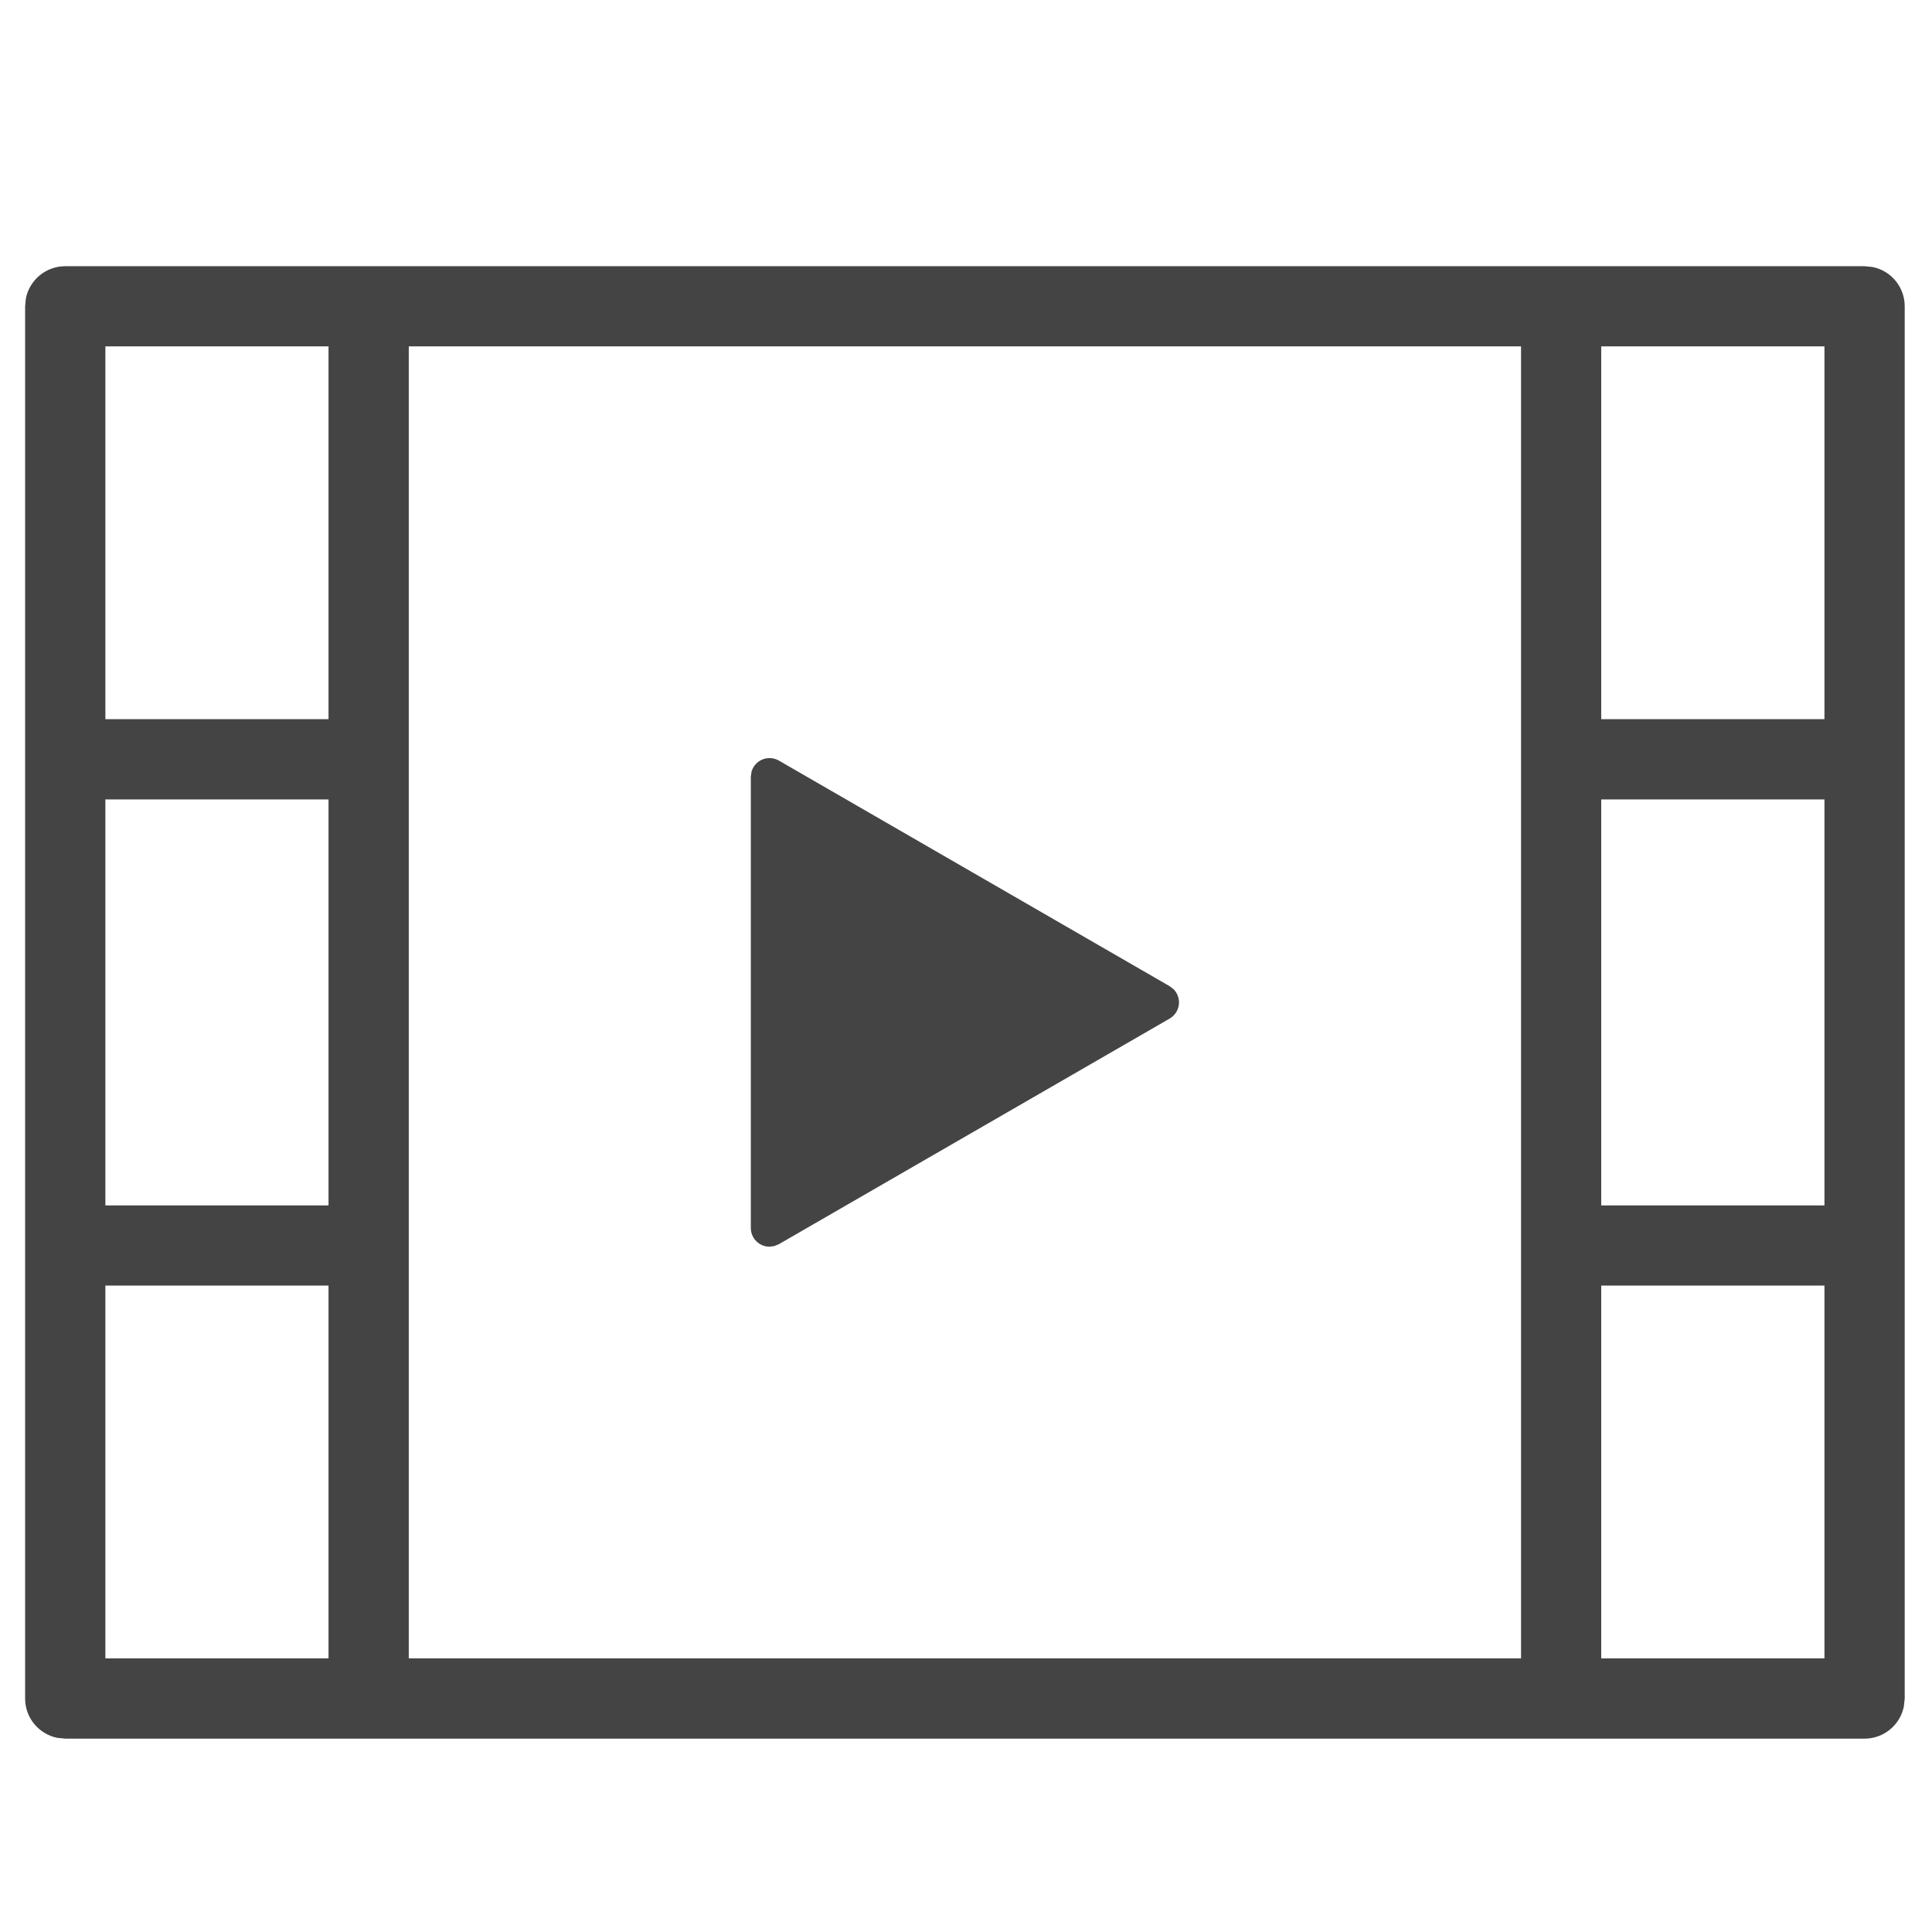
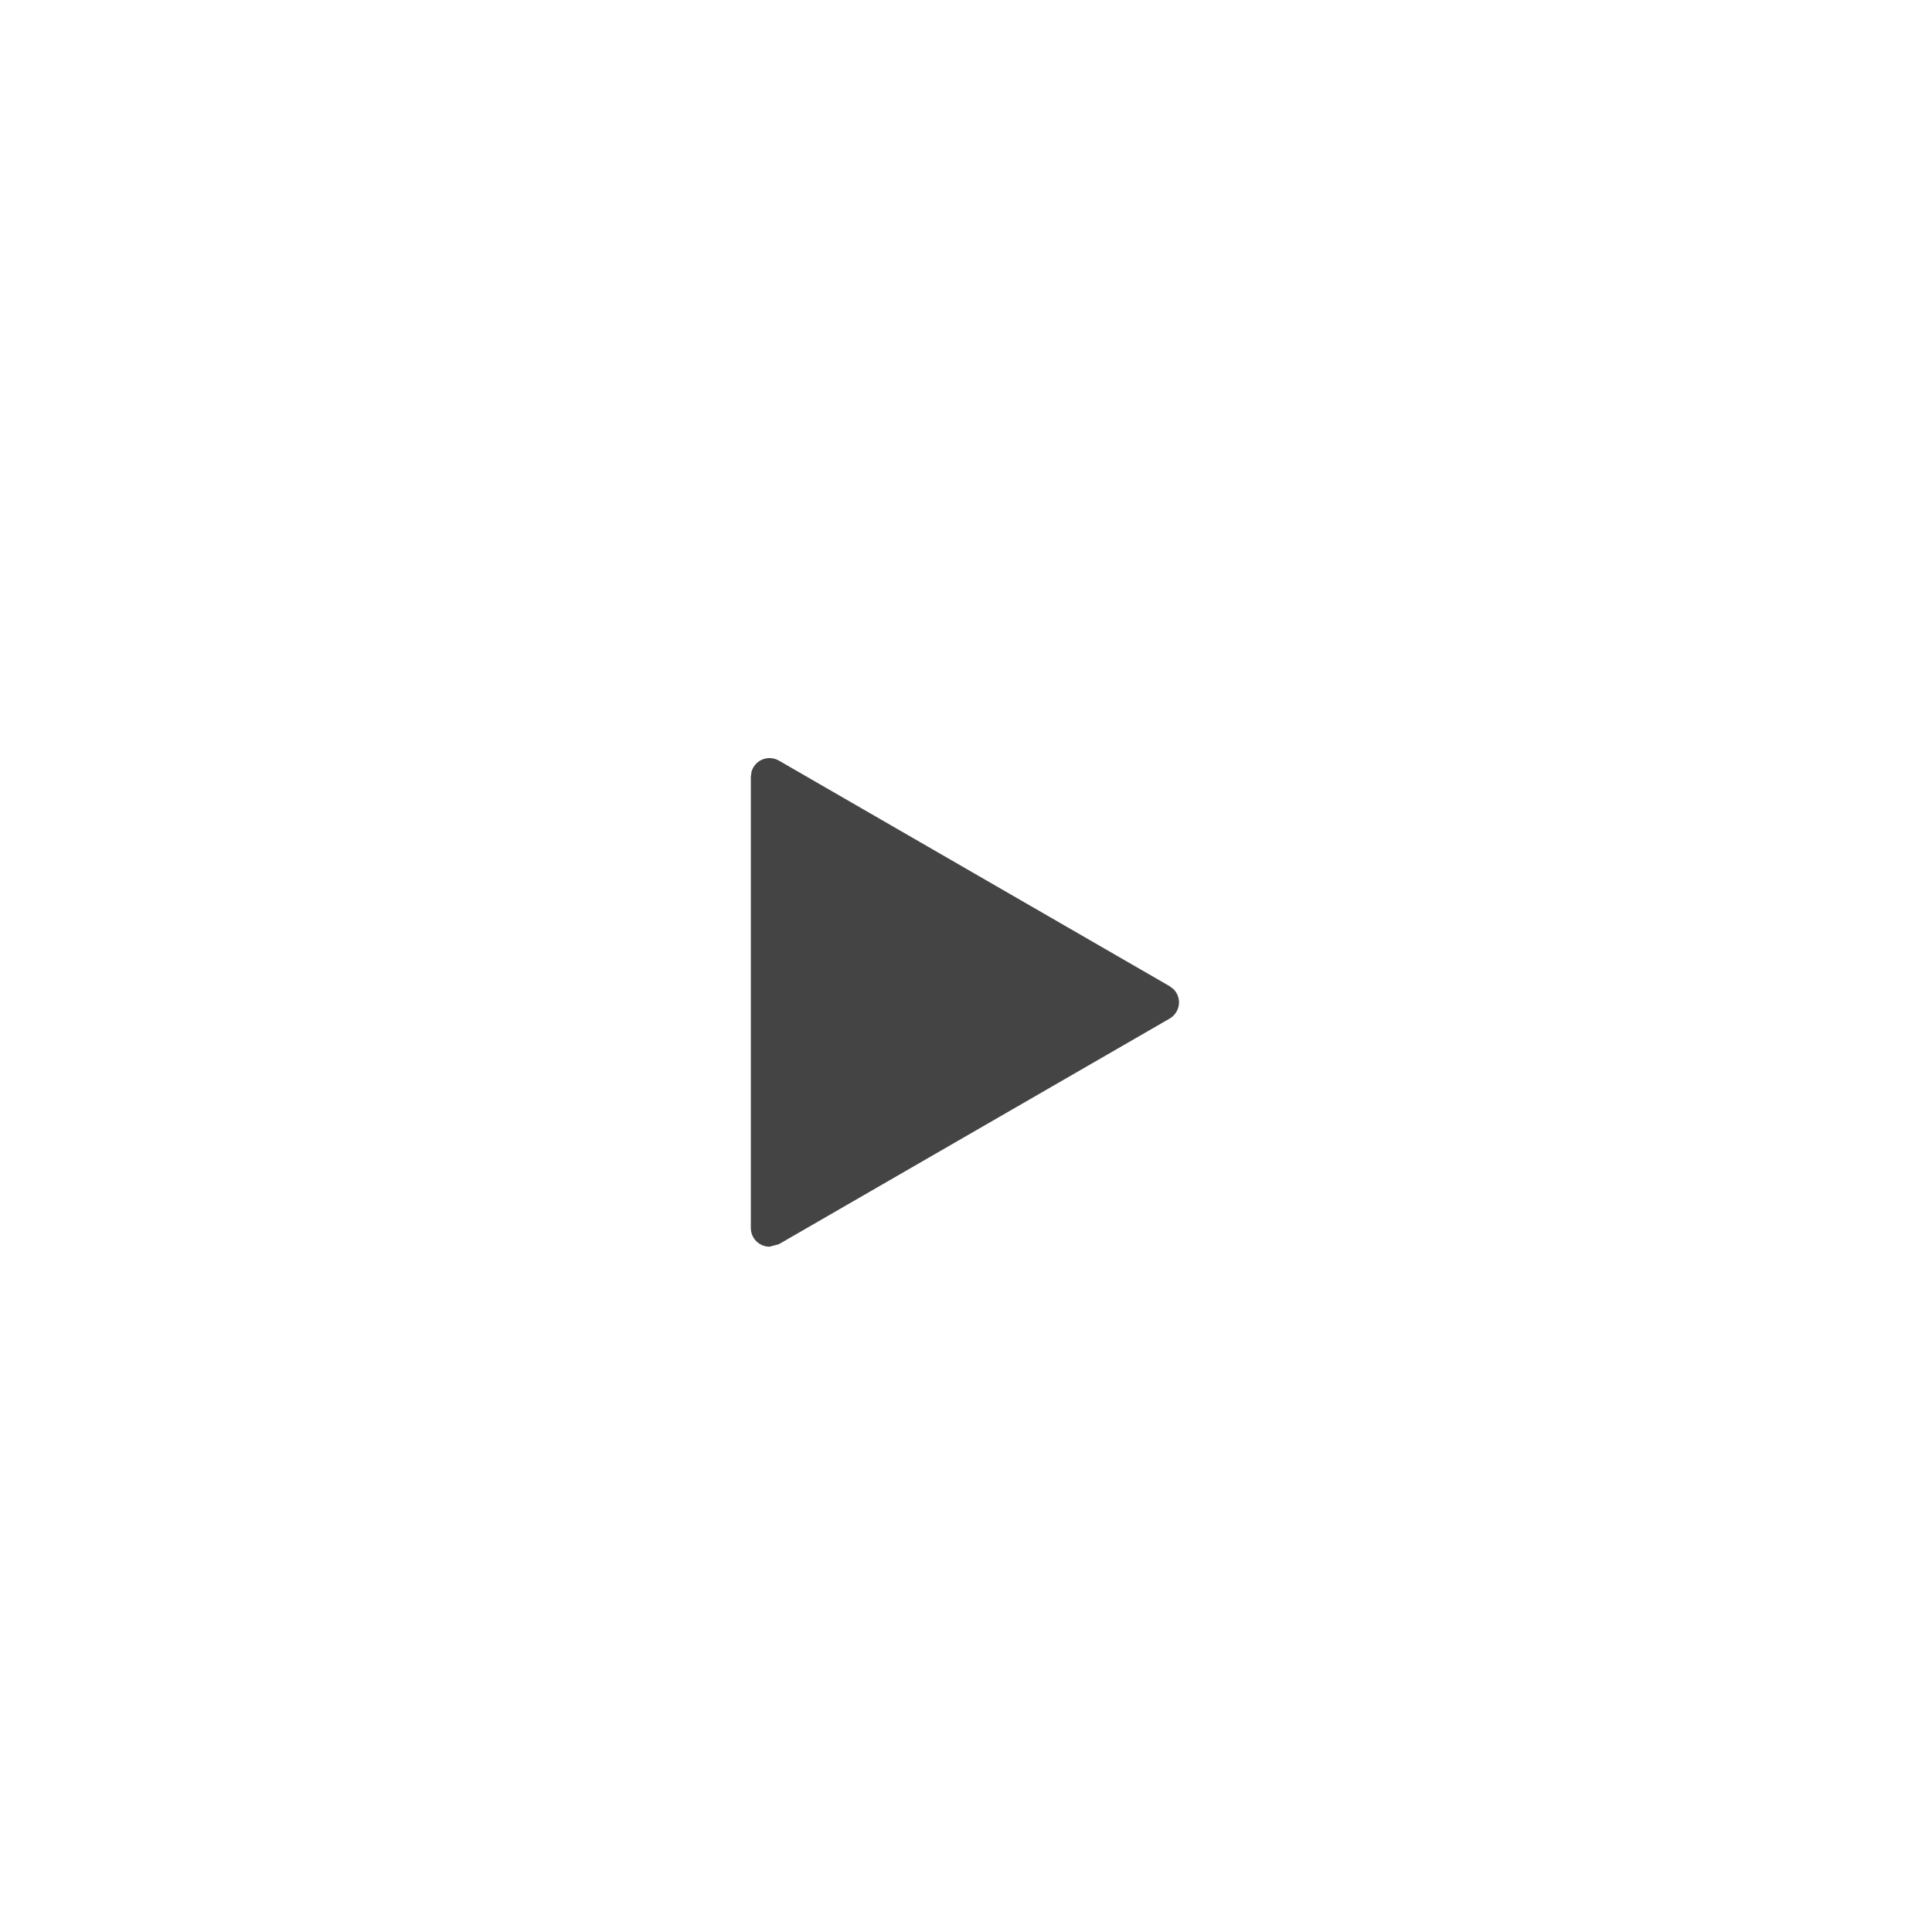
<svg xmlns="http://www.w3.org/2000/svg" width="24px" height="24px" viewBox="0 0 24 24" version="1.1">
  <title>icon/movie</title>
  <desc>Created with Sketch.</desc>
  <g id="icon/movie" stroke="none" stroke-width="1" fill="none" fill-rule="evenodd">
    <g id="movie" transform="translate(0, 3)" fill="#444444" fill-rule="nonzero">
-       <path d="M23.162,0.307 L0.81,0.307 C0.57,0.307 0.369,0.477 0.322,0.704 L0.312,0.805 L0.312,18.1 C0.312,18.341 0.483,18.541 0.71,18.588 L0.81,18.598 L23.162,18.598 C23.403,18.598 23.604,18.427 23.65,18.2 L23.661,18.1 L23.661,0.805 C23.661,0.564 23.49,0.363 23.263,0.317 L23.162,0.307 Z M18.895,1.303 L18.895,17.601 L5.078,17.601 L5.078,1.303 L18.895,1.303 Z M22.664,12.97 L22.664,17.601 L19.891,17.601 L19.891,12.97 L22.664,12.97 Z M4.081,12.97 L4.081,17.601 L1.309,17.601 L1.309,12.97 L4.081,12.97 Z M22.664,6.931 L22.664,11.974 L19.891,11.974 L19.891,6.931 L22.664,6.931 Z M4.081,6.931 L4.081,11.974 L1.309,11.974 L1.309,6.931 L4.081,6.931 Z M4.081,1.303 L4.081,5.934 L1.309,5.934 L1.309,1.303 L4.081,1.303 Z M22.664,1.303 L22.664,5.934 L19.891,5.934 L19.891,1.303 L22.664,1.303 Z" id="Fill-1" />
-       <path d="M9.675,6.448 C9.603,6.407 9.515,6.407 9.443,6.448 C9.389,6.48 9.351,6.53 9.335,6.589 L9.327,6.65 L9.327,12.255 C9.327,12.338 9.371,12.414 9.443,12.456 C9.479,12.476 9.518,12.487 9.559,12.487 L9.619,12.479 L9.675,12.456 L14.53,9.653 C14.601,9.612 14.646,9.535 14.646,9.452 C14.646,9.39 14.621,9.331 14.578,9.288 L14.53,9.251 L9.675,6.448 Z" id="Fill-2" />
+       <path d="M9.675,6.448 C9.603,6.407 9.515,6.407 9.443,6.448 C9.389,6.48 9.351,6.53 9.335,6.589 L9.327,6.65 L9.327,12.255 C9.327,12.338 9.371,12.414 9.443,12.456 C9.479,12.476 9.518,12.487 9.559,12.487 L9.675,12.456 L14.53,9.653 C14.601,9.612 14.646,9.535 14.646,9.452 C14.646,9.39 14.621,9.331 14.578,9.288 L14.53,9.251 L9.675,6.448 Z" id="Fill-2" />
    </g>
  </g>
</svg>